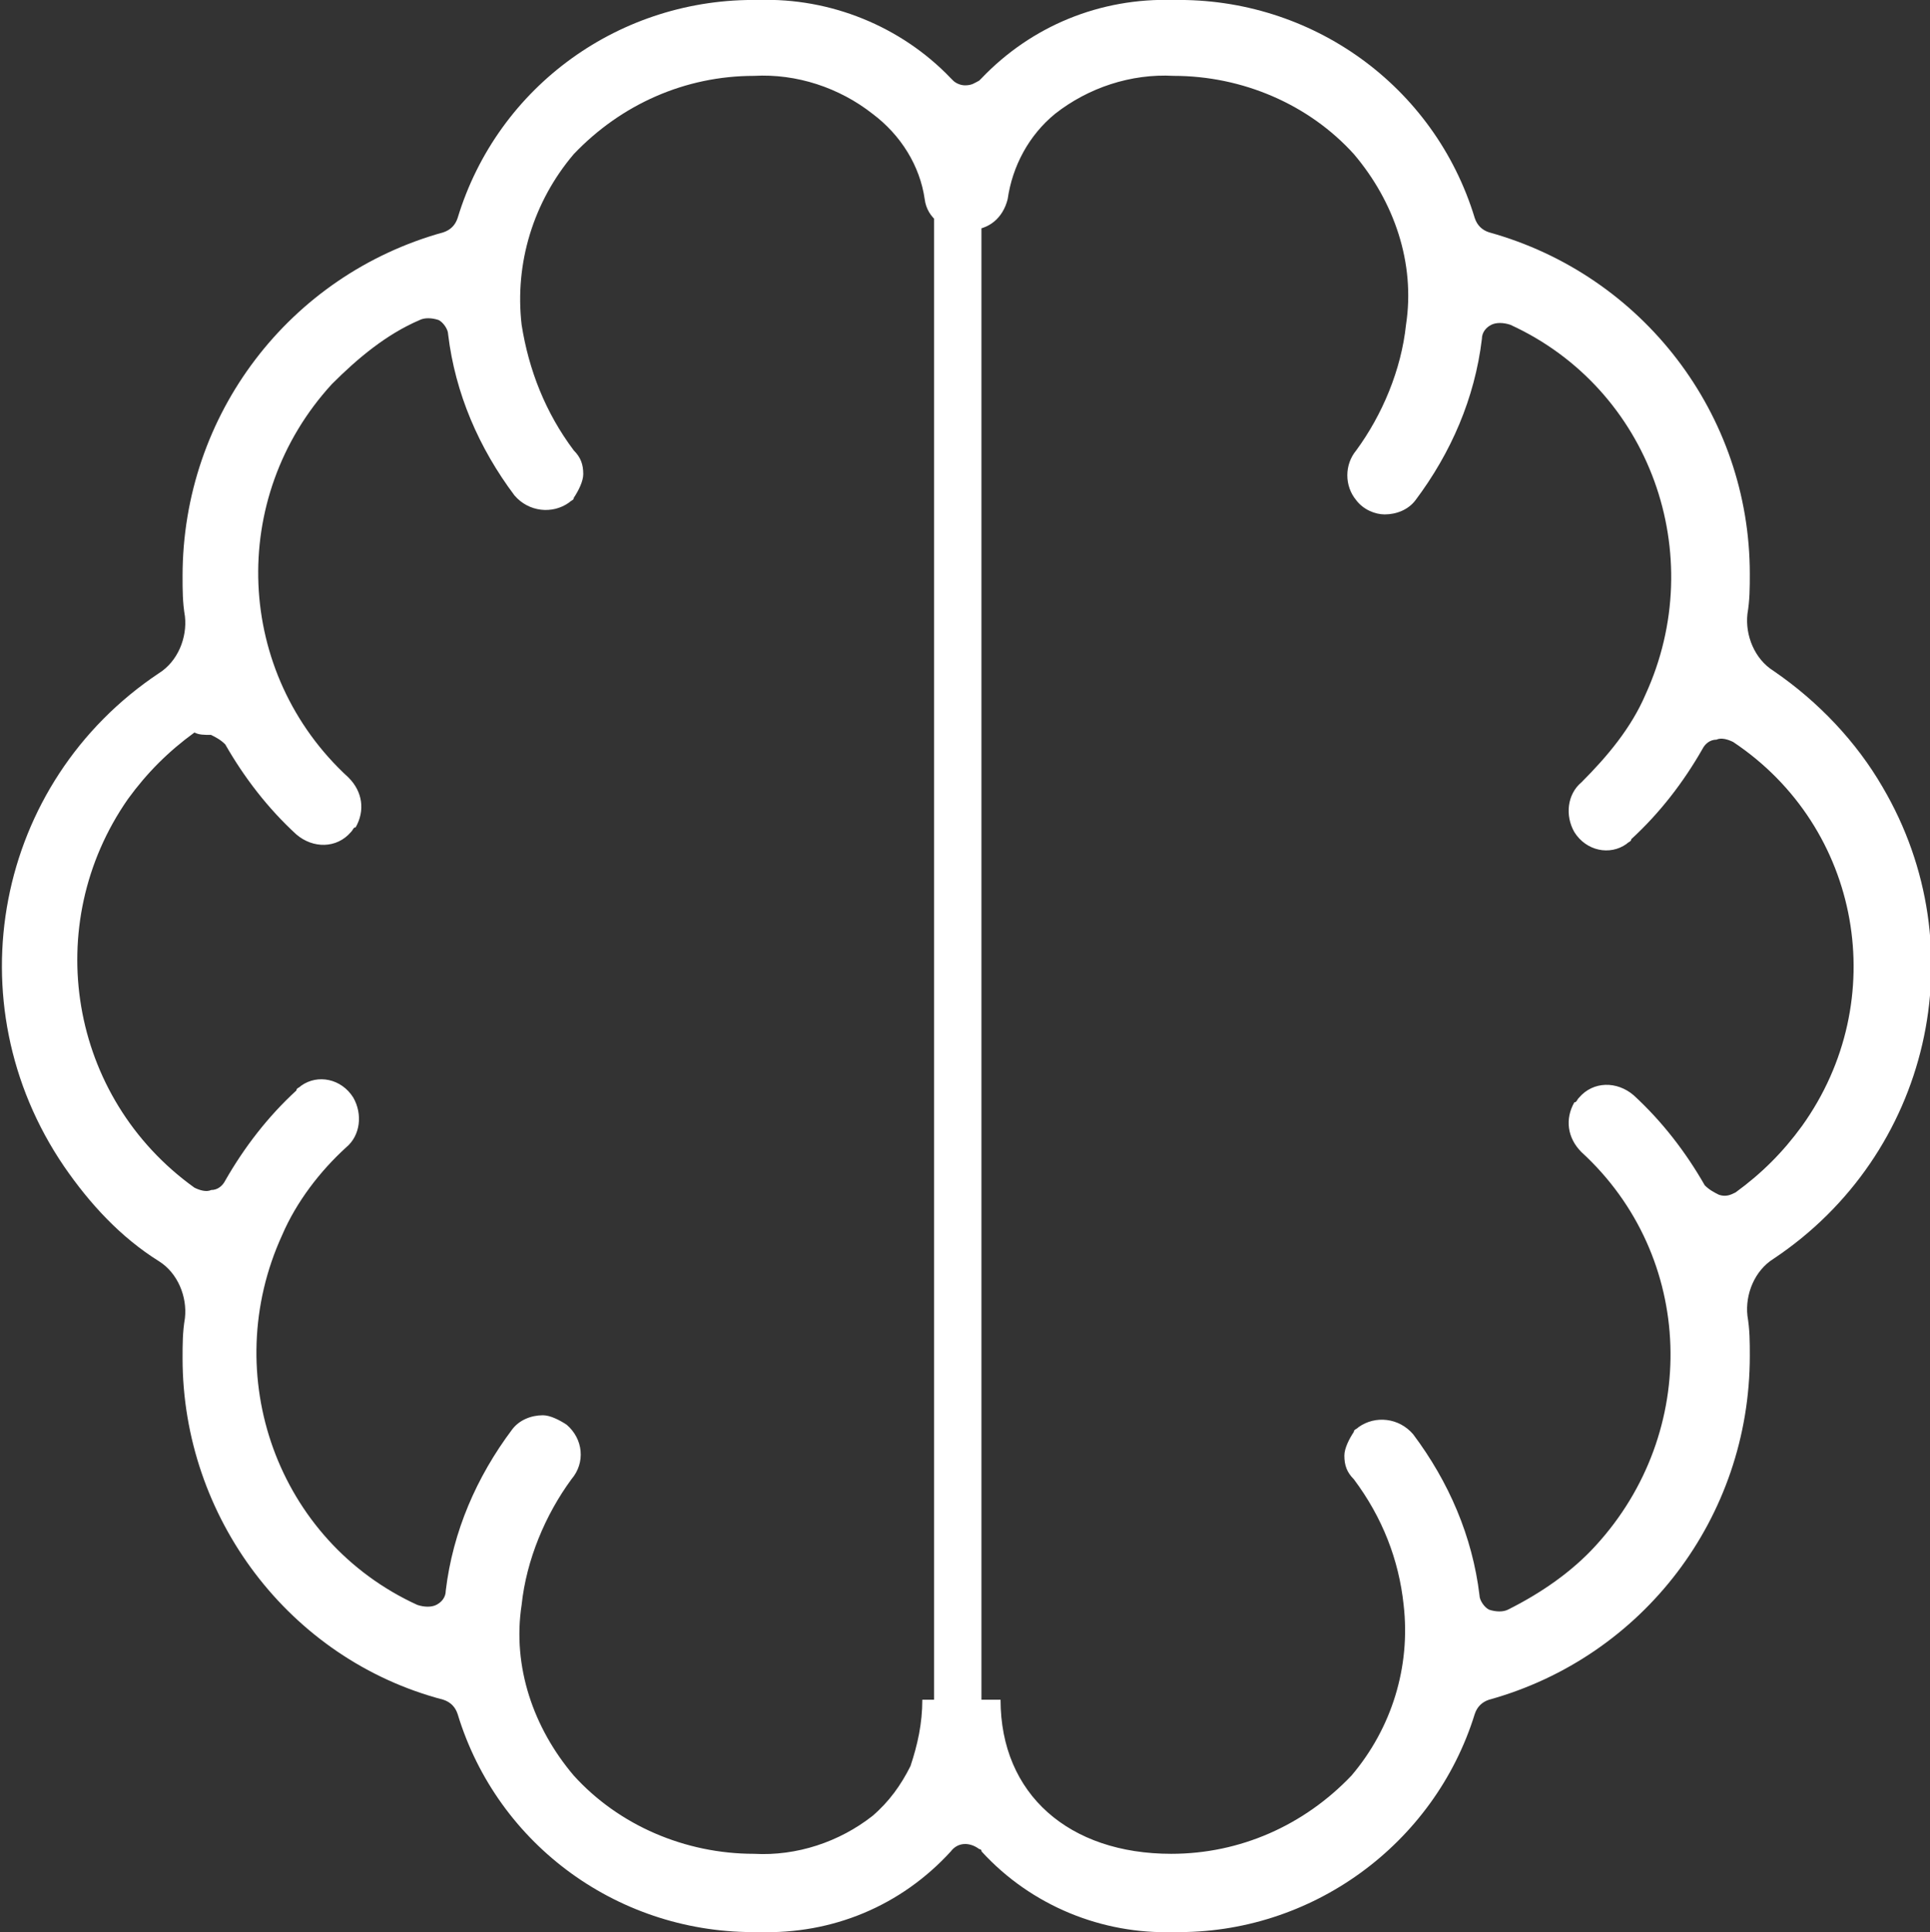
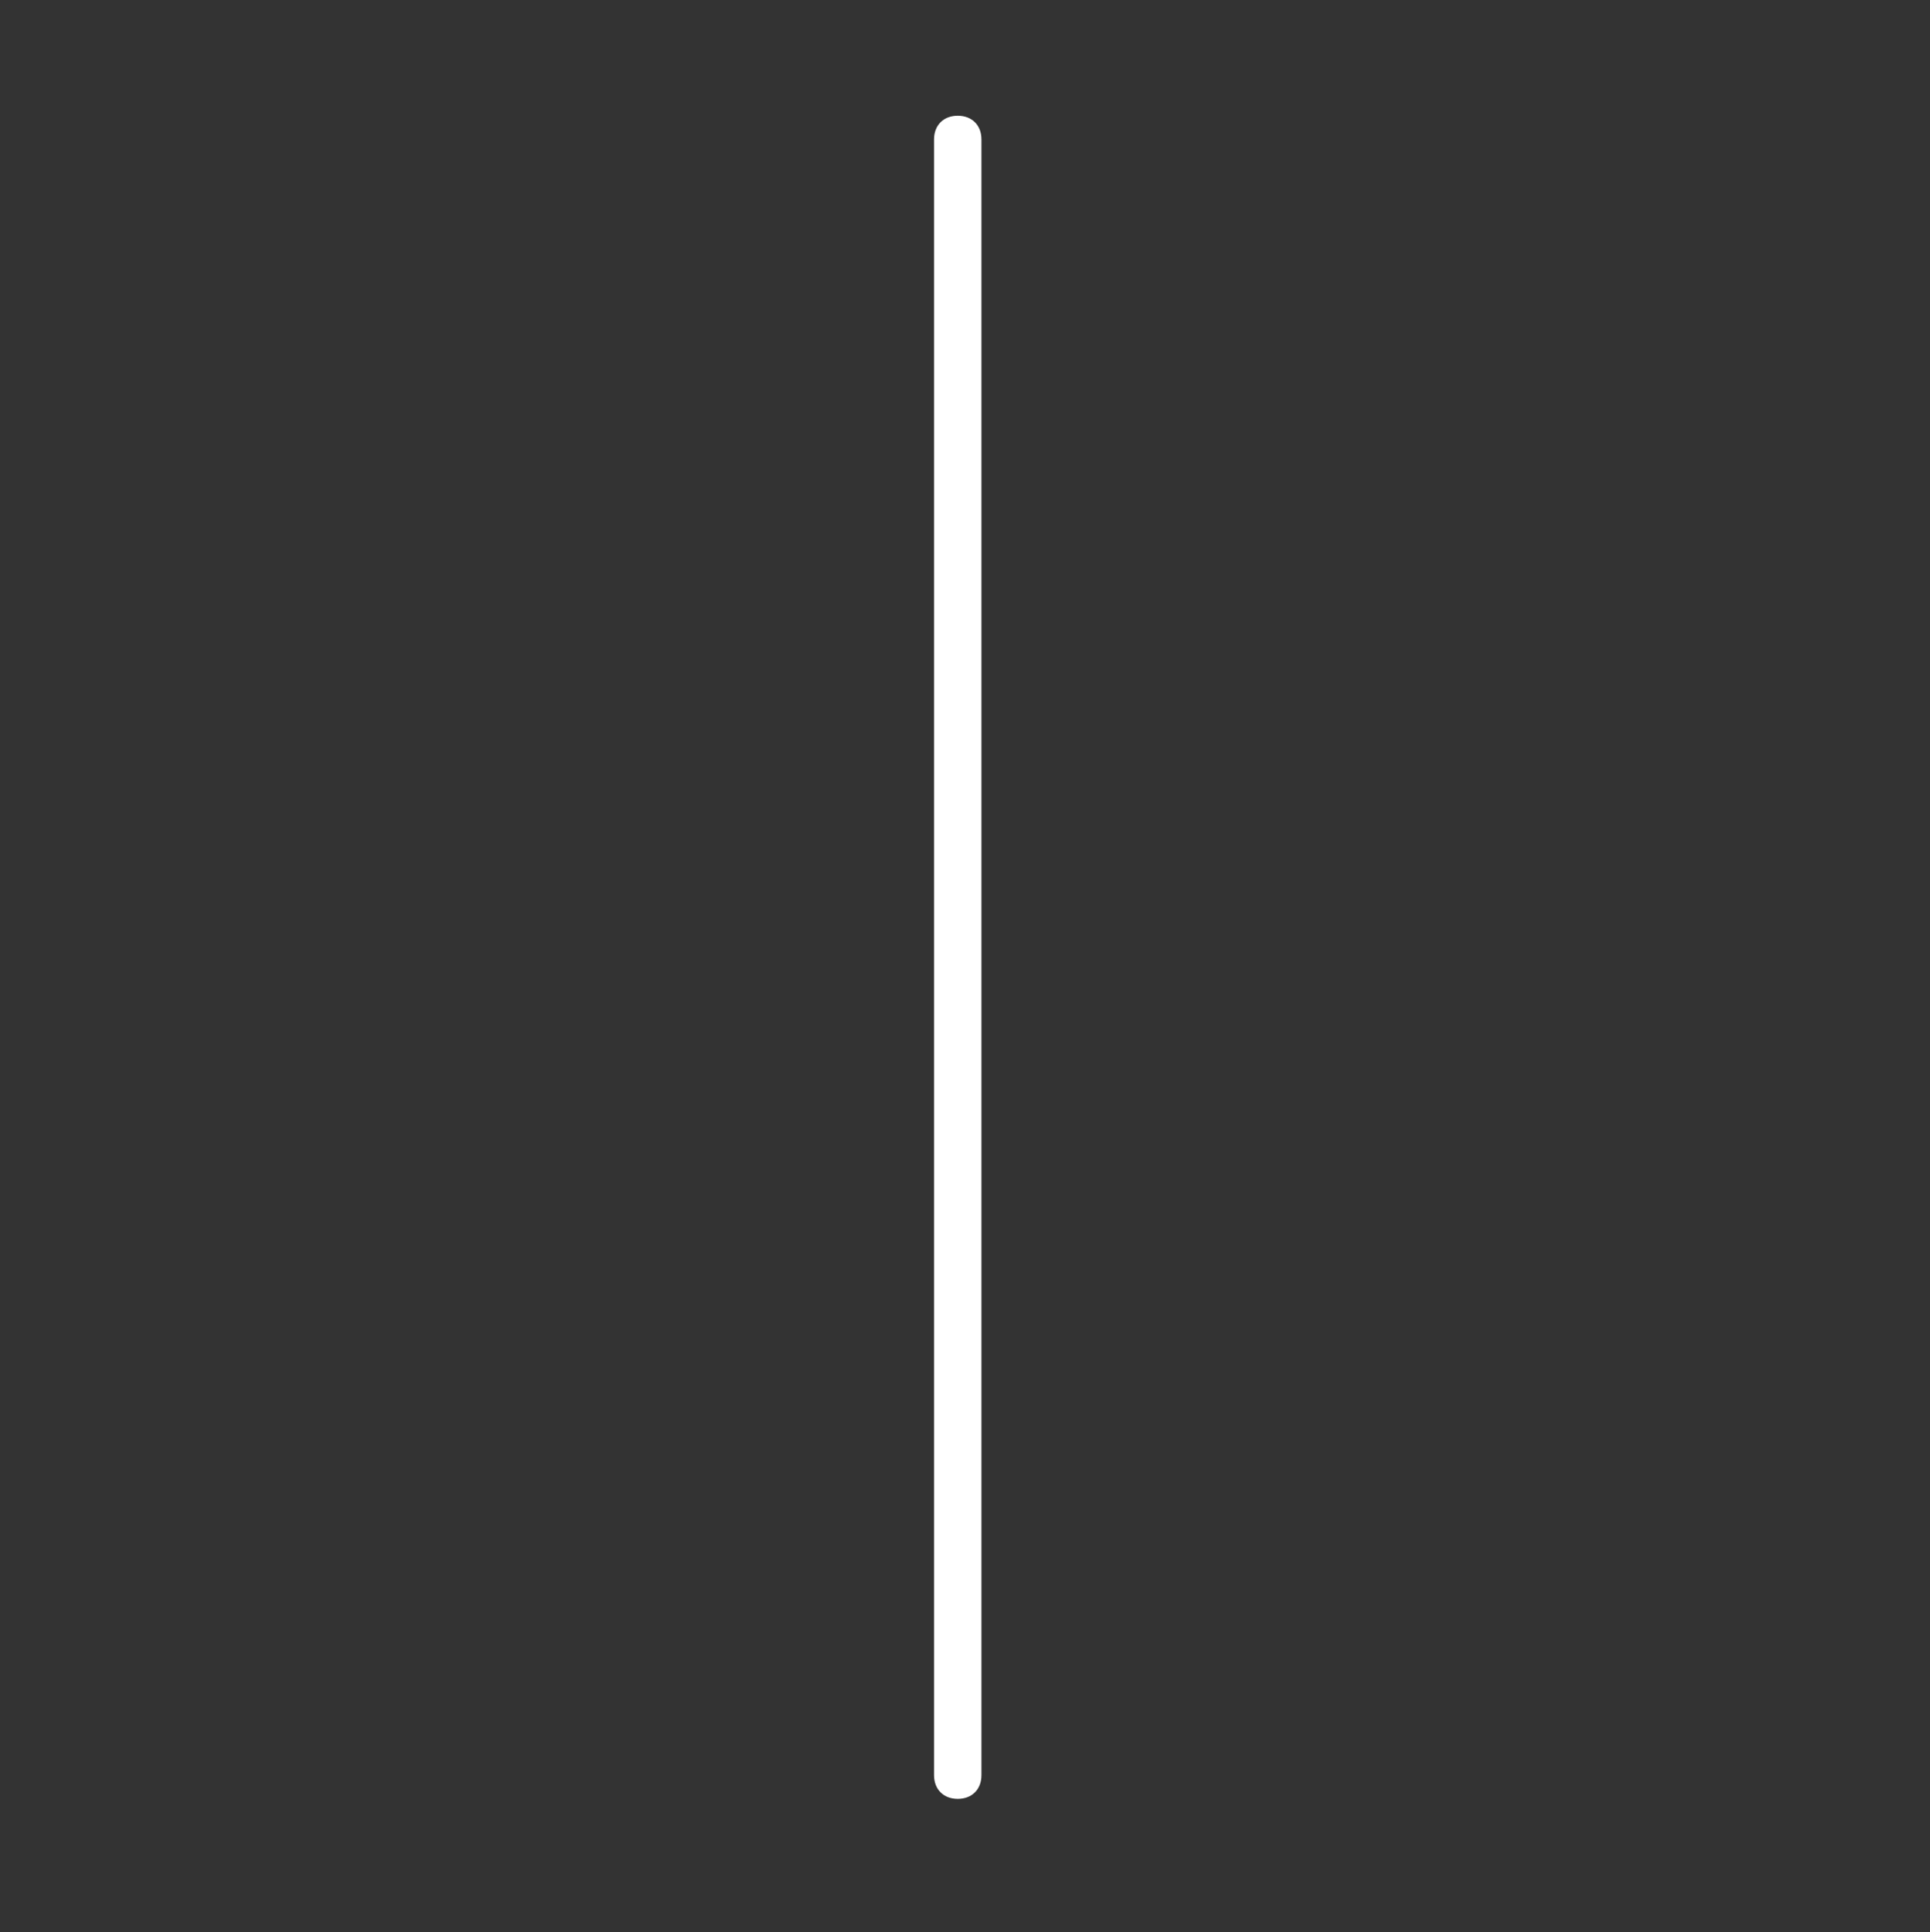
<svg xmlns="http://www.w3.org/2000/svg" version="1.1" id="Group_891" x="0px" y="0px" viewBox="0 0 81.4 81.5" style="enable-background:new 0 0 81.4 81.5;" xml:space="preserve">
  <rect x="0" y="0" width="81.4" height="81.5" fill="#333333" stroke="none" />
  <style type="text/css">
	.st0{fill:#FFFFFF;}
</style>
  <g id="Group_897" transform="translate(0 0)">
    <g id="Group_899" transform="translate(0 0)">
      <g id="Path_2846">
-         <path class="st0" d="M79.4,33.2c-1.1-1.9-2.7-3.6-4.6-4.9c-0.8-0.5-1.2-1.5-1.1-2.4c0.1-0.6,0.1-1.1,0.1-1.7     c0-6.7-4.5-12.6-11-14.4c-0.3-0.1-0.5-0.3-0.6-0.6C60.5,3.6,55.3-0.1,49.5,0l0,0c-3.1-0.1-6,1.1-8.1,3.3c0,0-0.1,0.1-0.1,0.1     c-0.2,0.1-0.3,0.2-0.6,0.2h0c-0.2,0-0.4-0.1-0.5-0.2c0,0-0.1-0.1-0.1-0.1C38,1.1,35-0.1,32,0h0c-5.8-0.1-11,3.6-12.7,9.2     c-0.1,0.3-0.3,0.5-0.6,0.6c-6.5,1.8-11,7.7-11,14.5c0,0.6,0,1.1,0.1,1.7c0.1,0.9-0.3,1.9-1.1,2.4c-6.9,4.6-8.7,13.9-4,20.8     c1.1,1.6,2.4,3,4,4c0.8,0.5,1.2,1.5,1.1,2.4c-0.1,0.6-0.1,1.1-0.1,1.7c0,6.7,4.5,12.7,11,14.4c0.3,0.1,0.5,0.3,0.6,0.6     c1.7,5.6,6.9,9.3,12.7,9.2h0c3.1,0.1,6-1.1,8.1-3.4c0.3-0.4,0.8-0.4,1.2-0.1c0,0,0.1,0,0.1,0.1c2.1,2.3,5.1,3.5,8.1,3.4l0,0     c5.8,0.1,11-3.7,12.7-9.2c0.1-0.3,0.3-0.5,0.6-0.6c6.5-1.8,11-7.7,11-14.5c0-0.6,0-1.1-0.1-1.7c-0.1-0.9,0.3-1.9,1.1-2.4     C81.4,48.7,83.4,40,79.4,33.2 M76,47.5c-0.8,1.1-1.7,2-2.8,2.8c-0.2,0.1-0.4,0.2-0.7,0.1c-0.2-0.1-0.4-0.2-0.6-0.4     c-0.8-1.4-1.8-2.7-3-3.8c-0.7-0.6-1.7-0.6-2.3,0.1c-0.1,0.1-0.1,0.2-0.2,0.2l0,0c-0.4,0.7-0.3,1.5,0.3,2.1     c4.8,4.4,5,11.8,0.6,16.6c-1,1.1-2.3,2-3.7,2.7c-0.2,0.1-0.5,0.1-0.8,0c-0.2-0.1-0.4-0.4-0.4-0.6c-0.3-2.5-1.3-4.8-2.8-6.8     c-0.6-0.7-1.6-0.8-2.3-0.3c-0.1,0.1-0.2,0.1-0.2,0.2c-0.2,0.3-0.4,0.7-0.4,1c0,0.4,0.1,0.7,0.4,1c1.2,1.6,1.9,3.4,2.1,5.3     c0.3,2.6-0.5,5.2-2.2,7.2c-2,2.1-4.7,3.3-7.6,3.3c-4.3,0-7.2-2.5-7.2-6.5h-3.3c0,1-0.2,1.9-0.5,2.8c-0.4,0.8-0.9,1.5-1.6,2.1     c-1.4,1.1-3.2,1.7-5,1.6h0c-2.9,0-5.7-1.2-7.6-3.3c-1.7-2-2.6-4.6-2.2-7.2c0.2-1.9,1-3.8,2.1-5.3c0.6-0.7,0.5-1.7-0.2-2.3     c-0.3-0.2-0.7-0.4-1-0.4c-0.5,0-1,0.2-1.3,0.6c-1.5,2-2.5,4.3-2.8,6.8c0,0.3-0.2,0.5-0.4,0.6c-0.2,0.1-0.5,0.1-0.8,0     c-5.9-2.7-8.4-9.7-5.7-15.6c0.6-1.4,1.6-2.7,2.7-3.7c0.6-0.5,0.7-1.4,0.3-2.1v0c-0.5-0.8-1.5-1-2.2-0.5c-0.1,0.1-0.2,0.1-0.2,0.2     c-1.2,1.1-2.2,2.4-3,3.8c-0.1,0.2-0.3,0.4-0.6,0.4c-0.2,0.1-0.5,0-0.7-0.1c-5.3-3.8-6.5-11.1-2.8-16.4c0.8-1.1,1.7-2,2.8-2.8     C8.4,31,8.6,31,8.9,31c0.2,0.1,0.4,0.2,0.6,0.4c0.8,1.4,1.8,2.7,3,3.8c0.7,0.6,1.7,0.6,2.3-0.1c0.1-0.1,0.1-0.2,0.2-0.2l0,0     c0.4-0.7,0.3-1.5-0.3-2.1c-4.8-4.4-5.1-11.8-0.7-16.6c1.1-1.1,2.3-2.1,3.7-2.7c0.2-0.1,0.5-0.1,0.8,0c0.2,0.1,0.4,0.4,0.4,0.6     c0.3,2.5,1.3,4.8,2.8,6.8c0.6,0.7,1.6,0.8,2.3,0.3c0.1-0.1,0.2-0.1,0.2-0.2c0.2-0.3,0.4-0.7,0.4-1c0-0.4-0.1-0.7-0.4-1     c-1.2-1.6-1.9-3.4-2.2-5.3c-0.3-2.6,0.5-5.2,2.2-7.2c2-2.1,4.7-3.3,7.6-3.3h0c1.8-0.1,3.6,0.5,5,1.6C38,5.7,38.8,7,39,8.4     c0.1,0.8,0.8,1.3,1.6,1.3h0.3c0.8,0,1.4-0.5,1.6-1.3c0.2-1.4,0.9-2.7,2-3.6c1.4-1.1,3.2-1.7,5-1.6h0c2.9,0,5.7,1.2,7.6,3.3     c1.7,2,2.6,4.6,2.2,7.2c-0.2,1.9-1,3.8-2.1,5.3c-0.5,0.6-0.5,1.5,0,2.1c0.3,0.4,0.8,0.6,1.2,0.6c0.5,0,1-0.2,1.3-0.6     c1.5-2,2.5-4.3,2.8-6.8c0-0.3,0.2-0.5,0.4-0.6c0.2-0.1,0.5-0.1,0.8,0c5.9,2.7,8.4,9.7,5.7,15.6c-0.6,1.4-1.6,2.6-2.7,3.7     c-0.6,0.5-0.7,1.4-0.3,2.1v0c0.5,0.8,1.5,1,2.2,0.5c0.1-0.1,0.2-0.1,0.2-0.2c1.2-1.1,2.2-2.4,3-3.8c0.1-0.2,0.3-0.4,0.6-0.4     c0.2-0.1,0.5,0,0.7,0.1C78.5,34.9,79.8,42.2,76,47.5C76,47.5,76,47.5,76,47.5" />
-       </g>
+         </g>
      <g id="Group_898" transform="translate(40.394 5.882)">
        <g id="Path_2850">
          <path class="st0" d="M0,70c-0.6,0-1-0.4-1-1V0c0-0.6,0.4-1,1-1s1,0.4,1,1v69C1,69.6,0.6,70,0,70z" />
        </g>
      </g>
    </g>
  </g>
</svg>